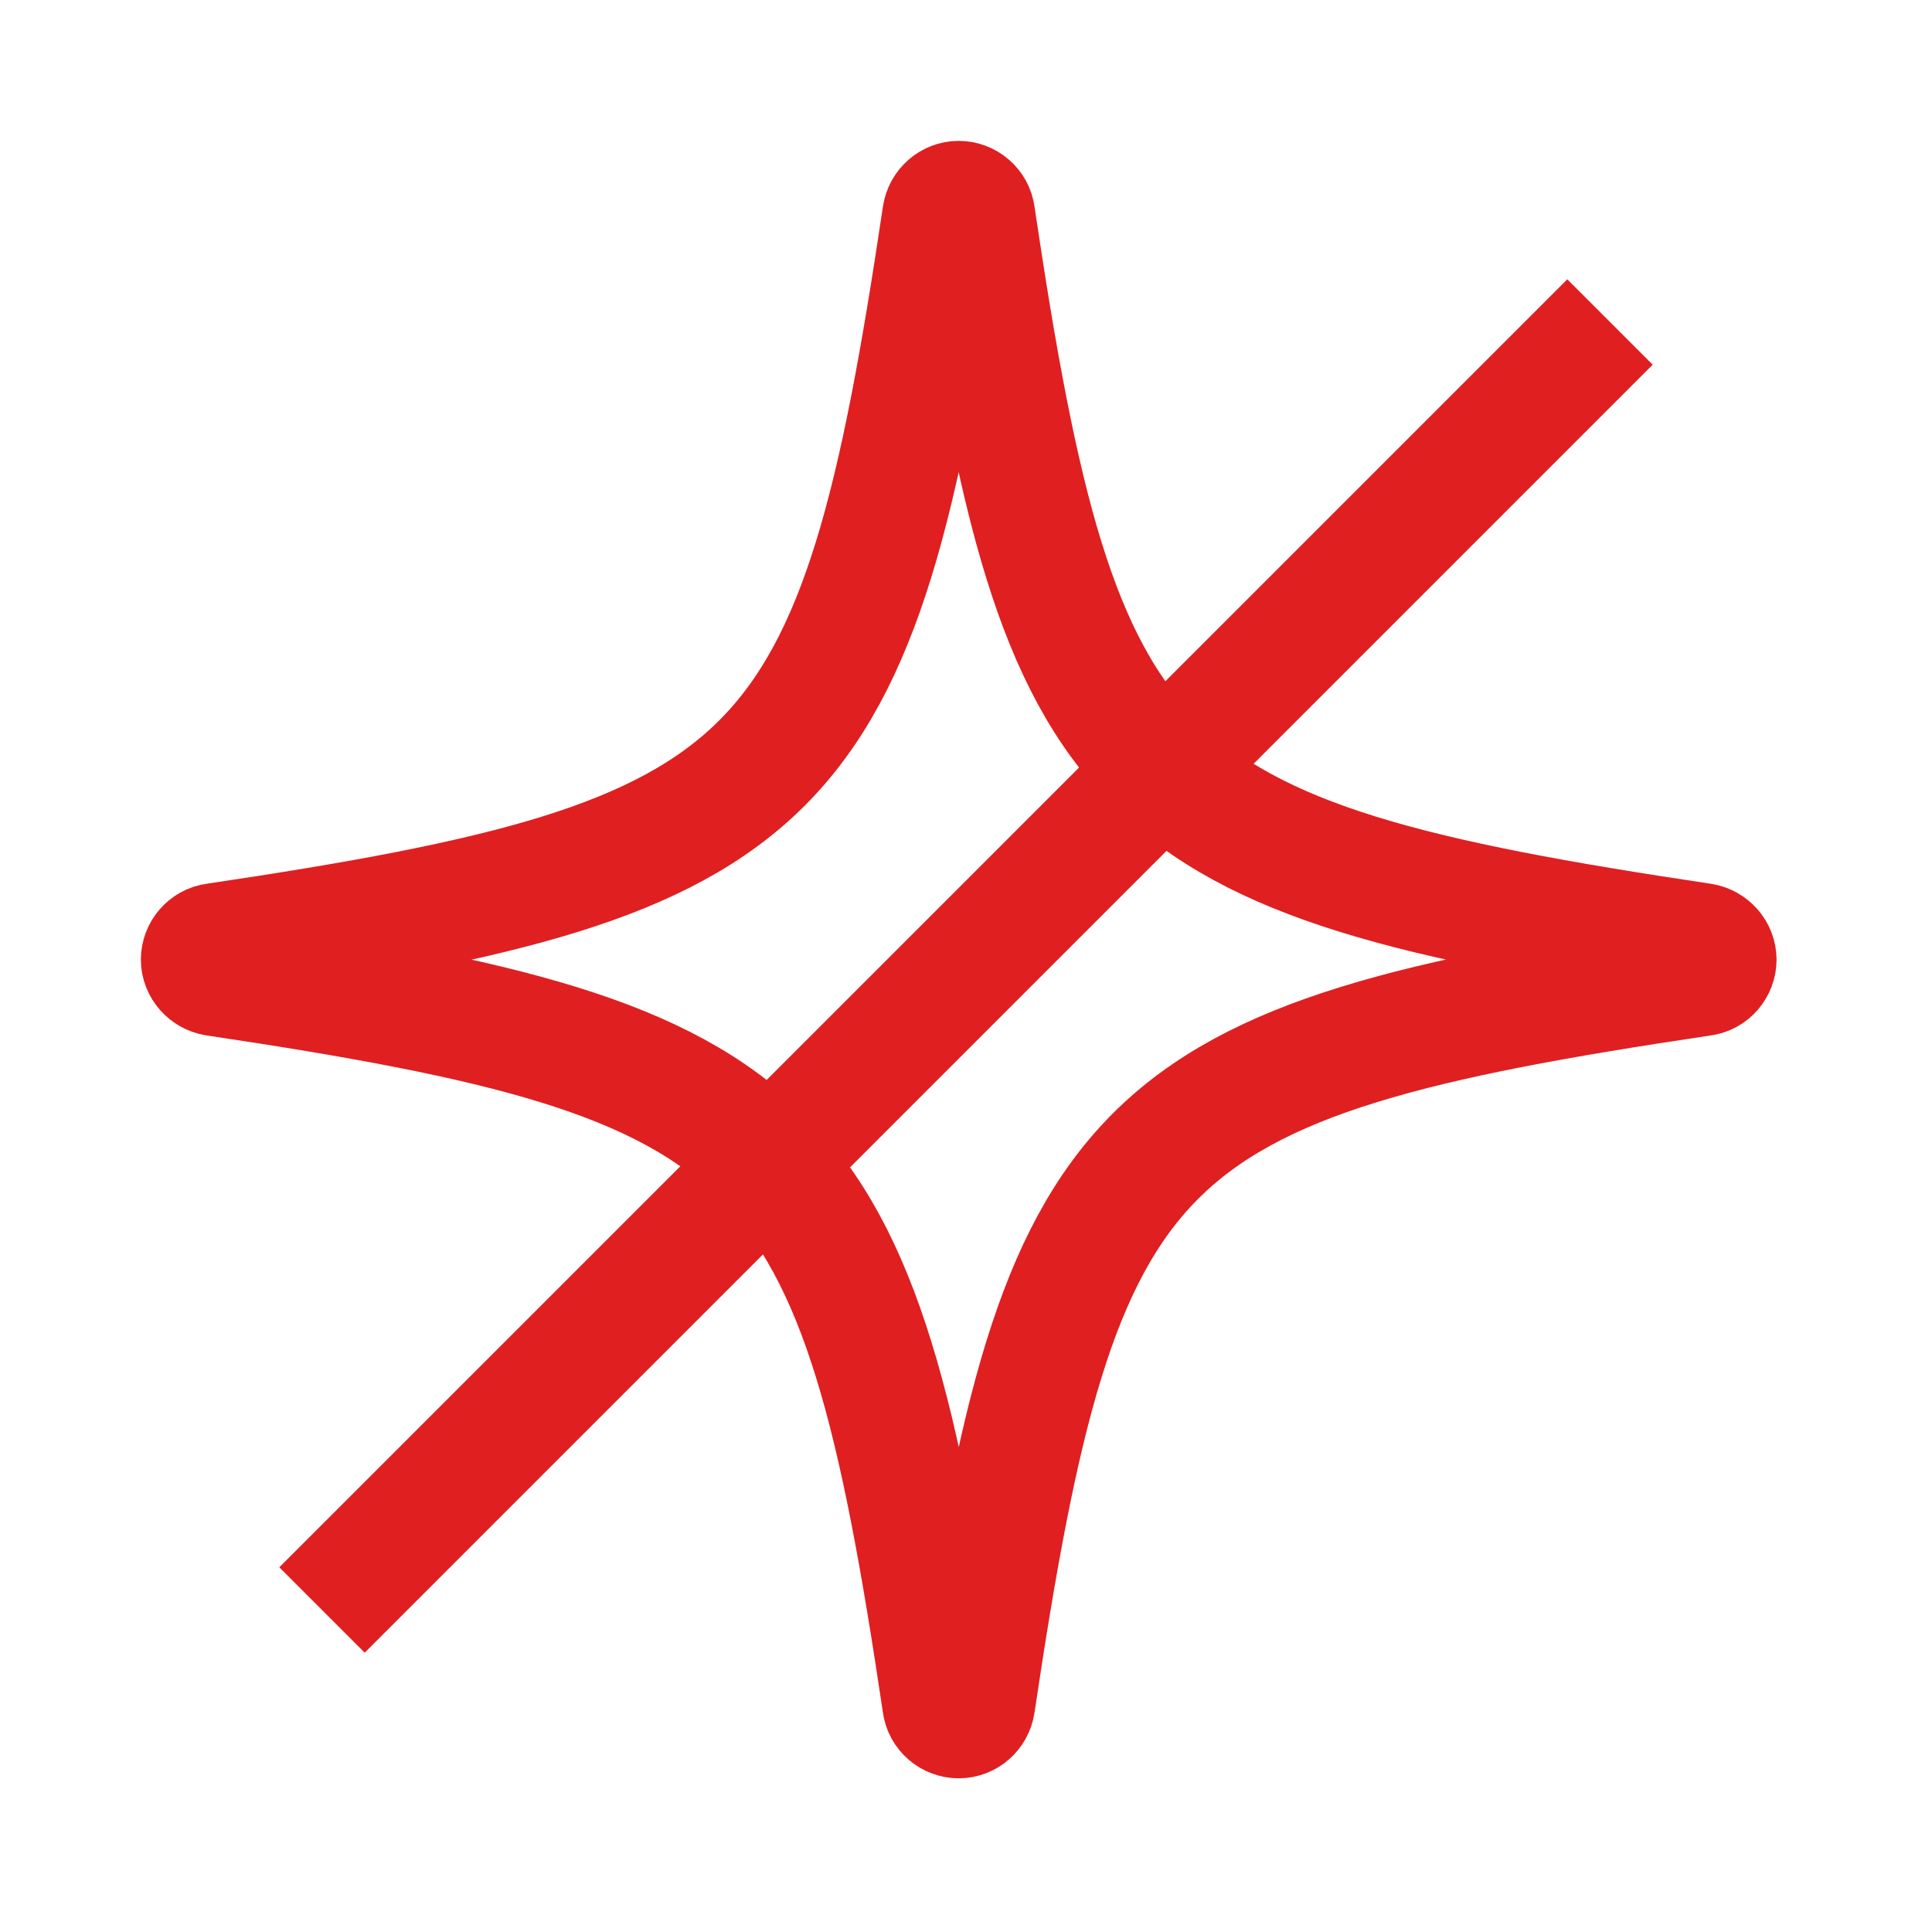
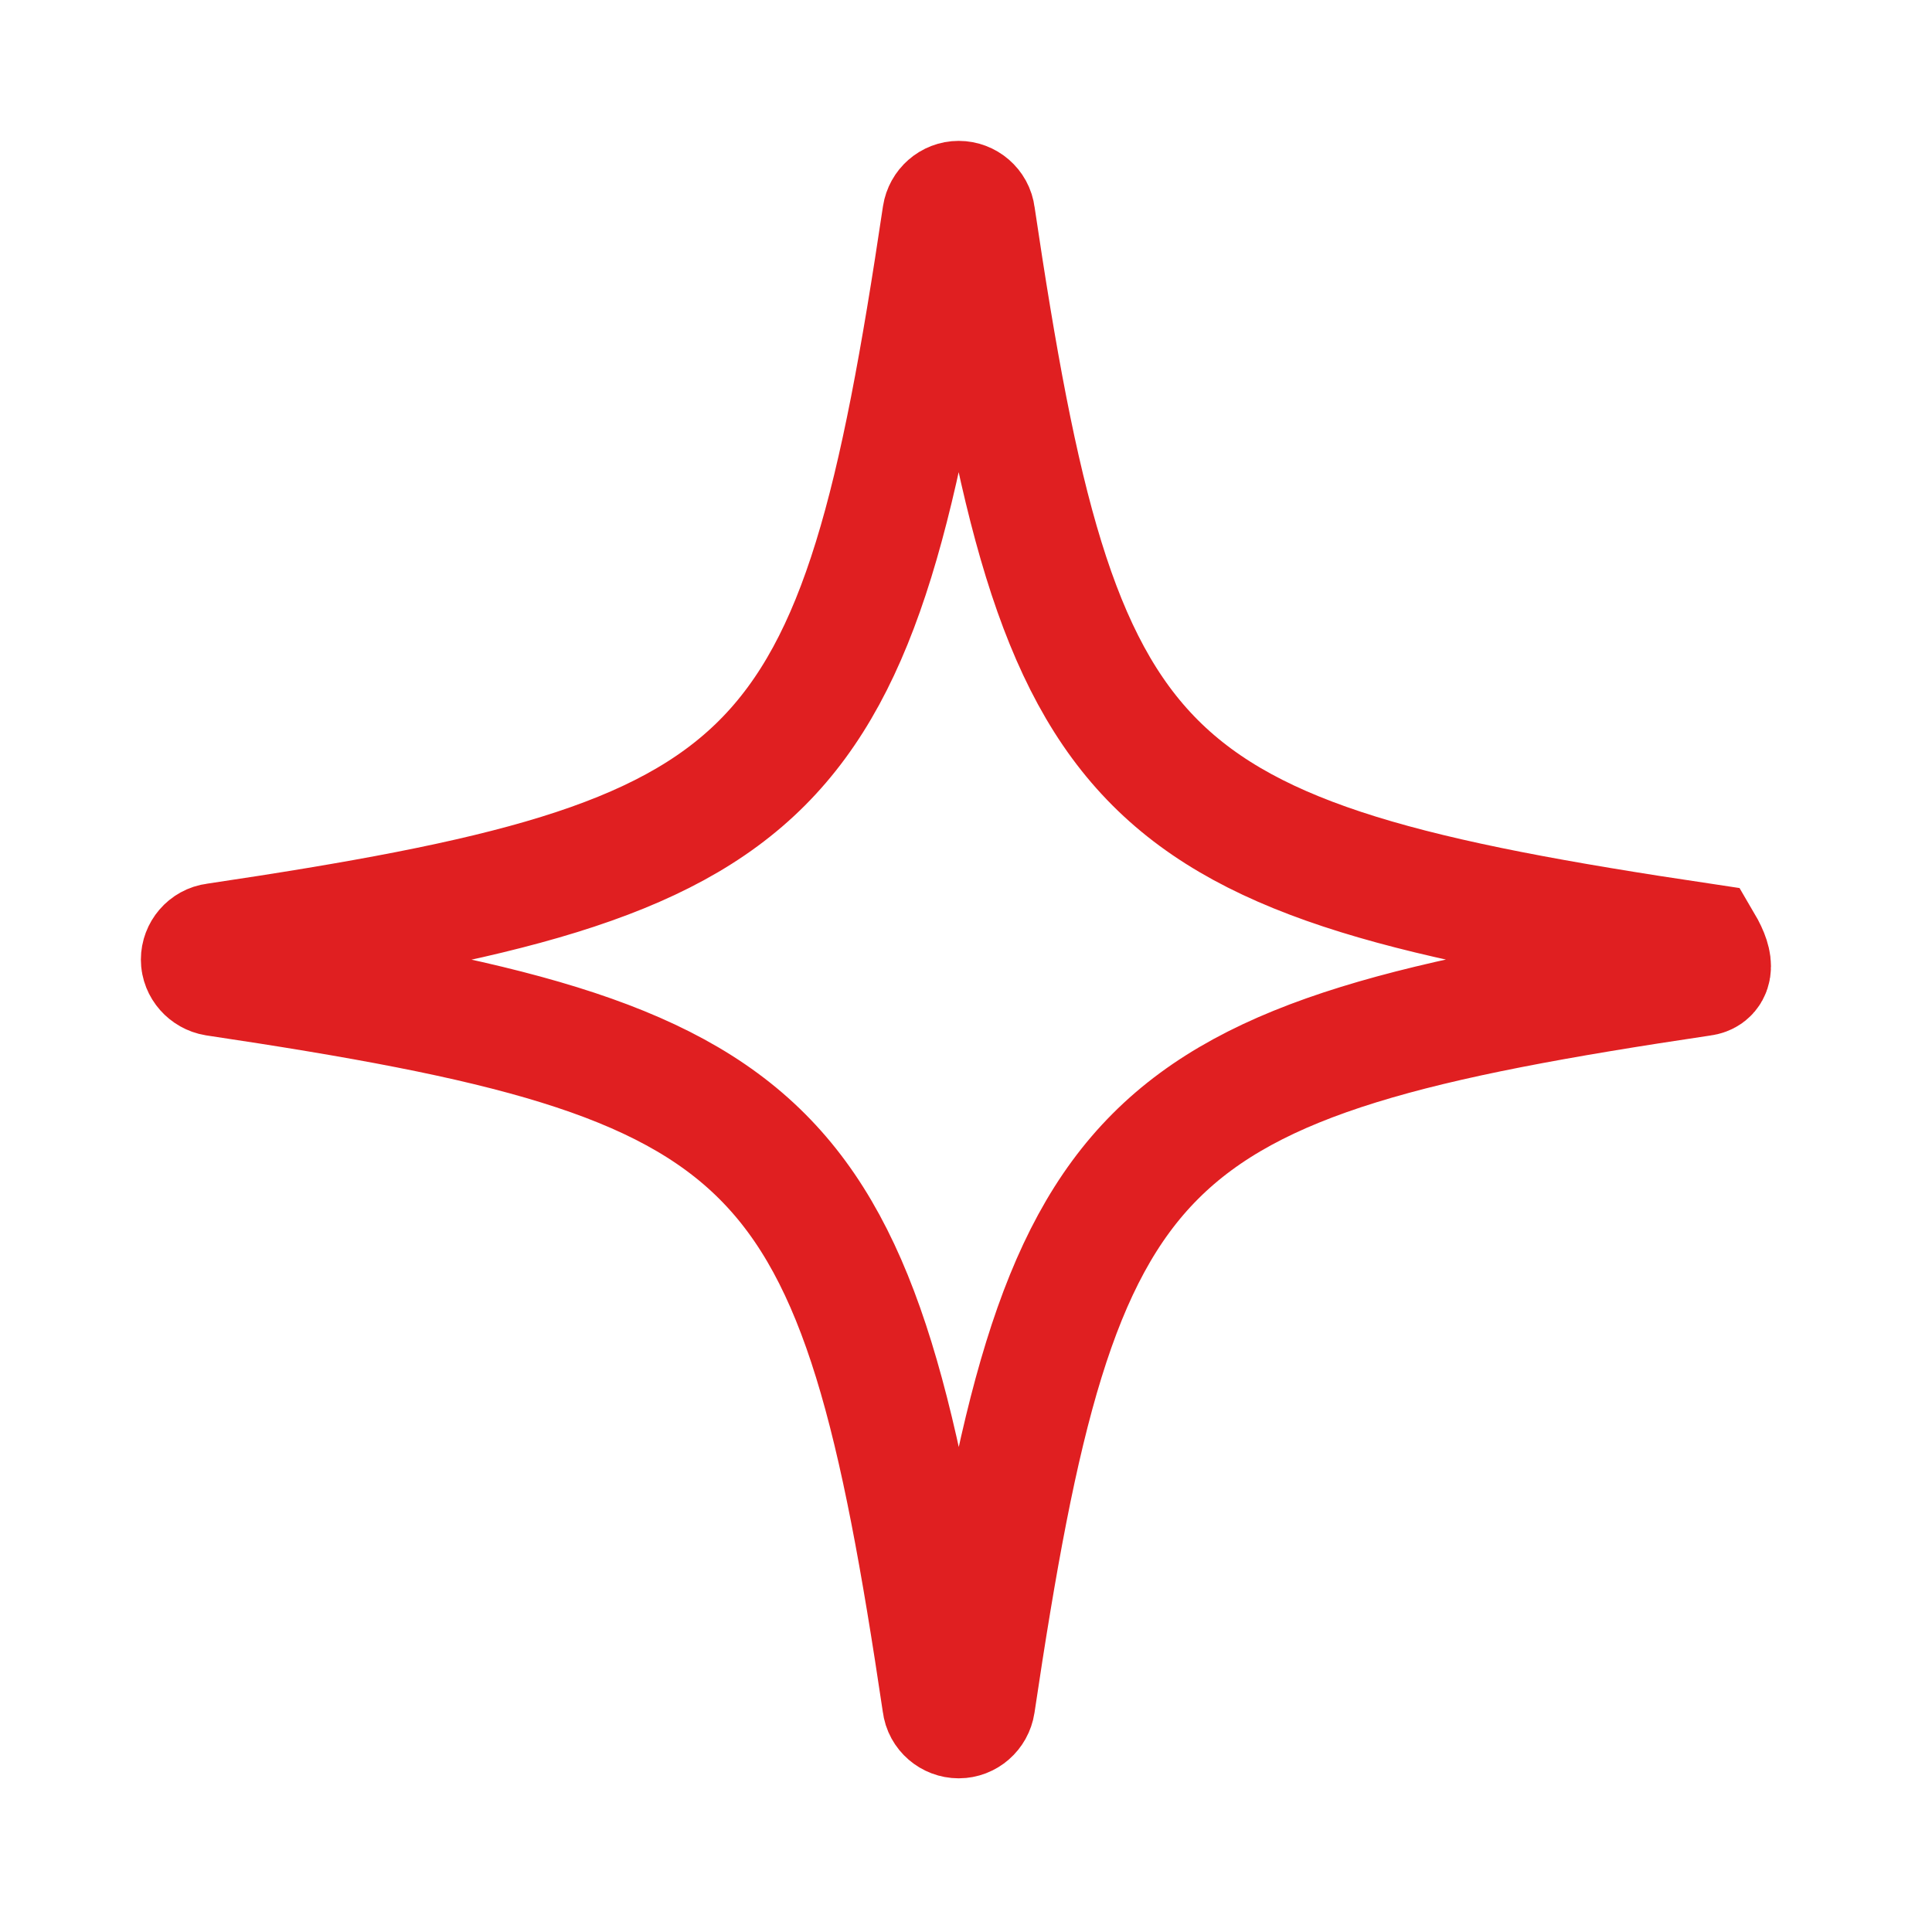
<svg xmlns="http://www.w3.org/2000/svg" width="48" height="48" viewBox="0 0 48 48" fill="none">
-   <path d="M23.42 42.331C21.301 28.06 19.614 26.371 5.35 24.241C5.155 24.208 5 24.037 5 23.841C5 23.645 5.147 23.466 5.35 23.441C19.605 21.32 21.293 19.631 23.42 5.351C23.452 5.147 23.623 5 23.819 5C24.015 5 24.194 5.147 24.218 5.351C26.338 19.622 28.025 21.312 42.288 23.441C42.483 23.474 42.638 23.645 42.638 23.841C42.638 24.037 42.492 24.216 42.288 24.241C28.033 26.363 26.346 28.052 24.218 42.331C24.186 42.535 24.015 42.682 23.819 42.682C23.623 42.682 23.444 42.535 23.42 42.331Z" stroke="#E01F21" stroke-width="3" />
-   <path d="M40 8L8 40" stroke="#E01F21" stroke-width="3" />
+   <path d="M23.42 42.331C21.301 28.06 19.614 26.371 5.35 24.241C5.155 24.208 5 24.037 5 23.841C5 23.645 5.147 23.466 5.35 23.441C19.605 21.32 21.293 19.631 23.42 5.351C23.452 5.147 23.623 5 23.819 5C24.015 5 24.194 5.147 24.218 5.351C26.338 19.622 28.025 21.312 42.288 23.441C42.638 24.037 42.492 24.216 42.288 24.241C28.033 26.363 26.346 28.052 24.218 42.331C24.186 42.535 24.015 42.682 23.819 42.682C23.623 42.682 23.444 42.535 23.42 42.331Z" stroke="#E01F21" stroke-width="3" />
</svg>